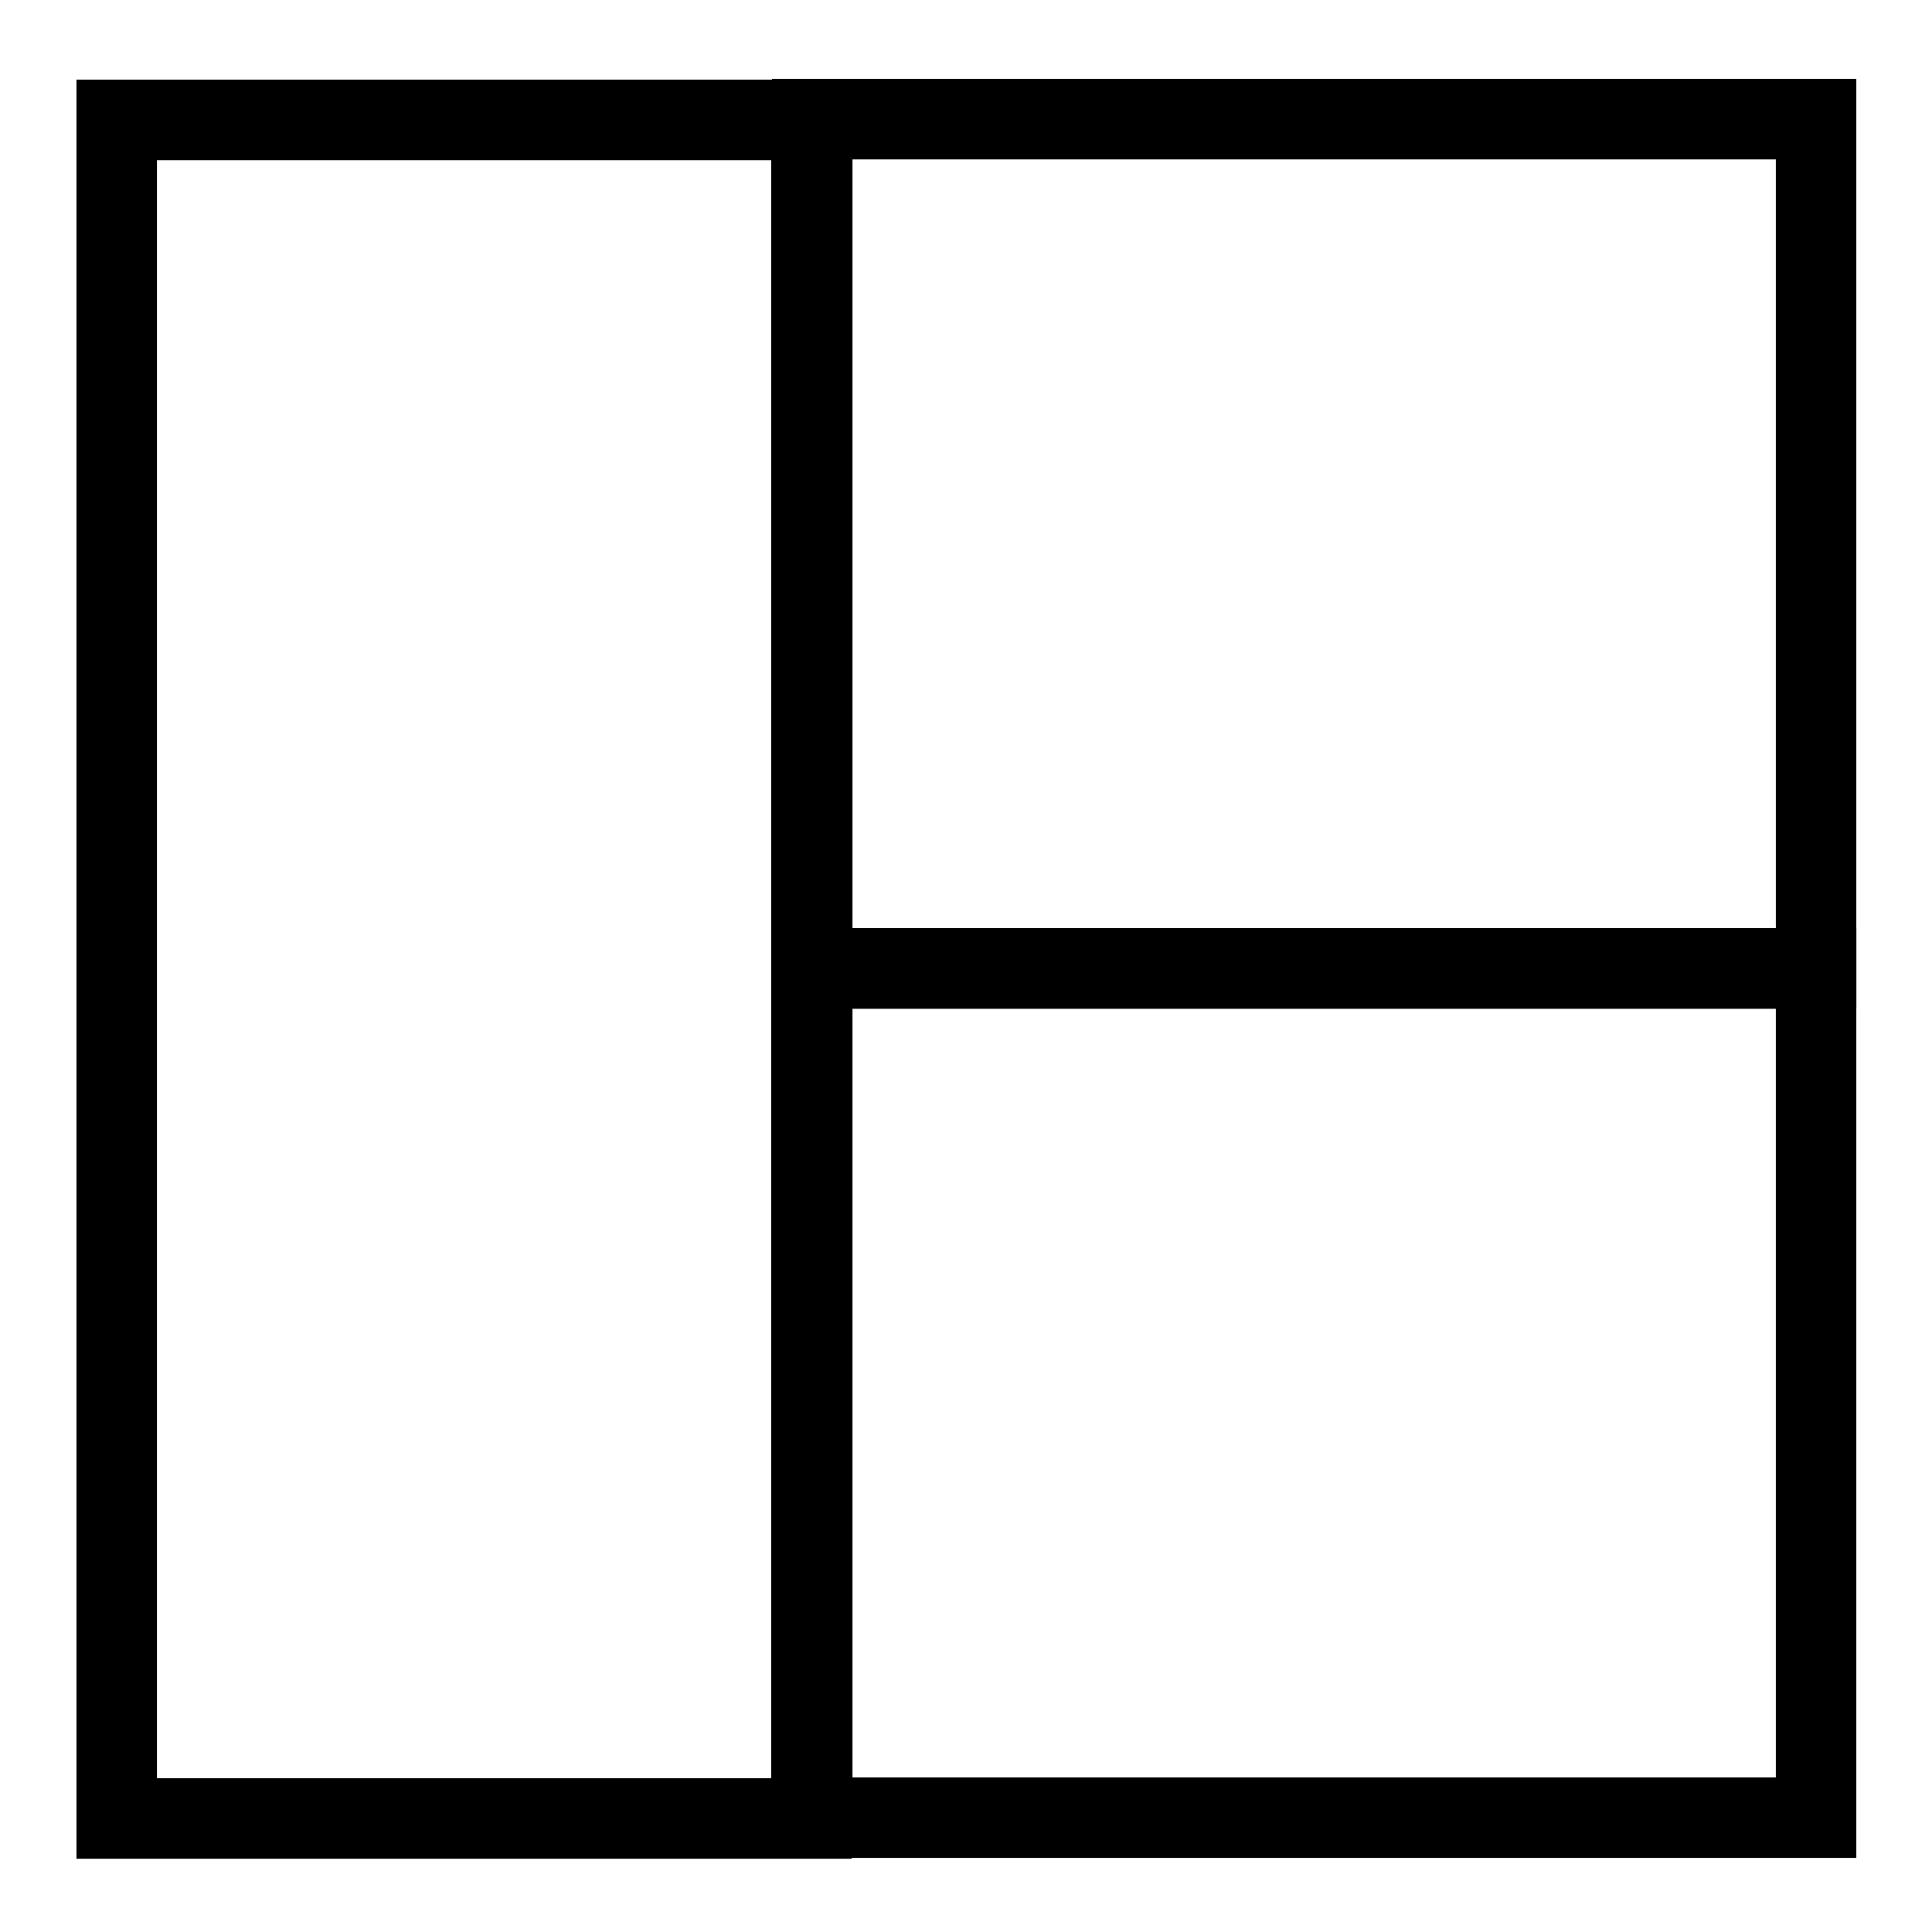
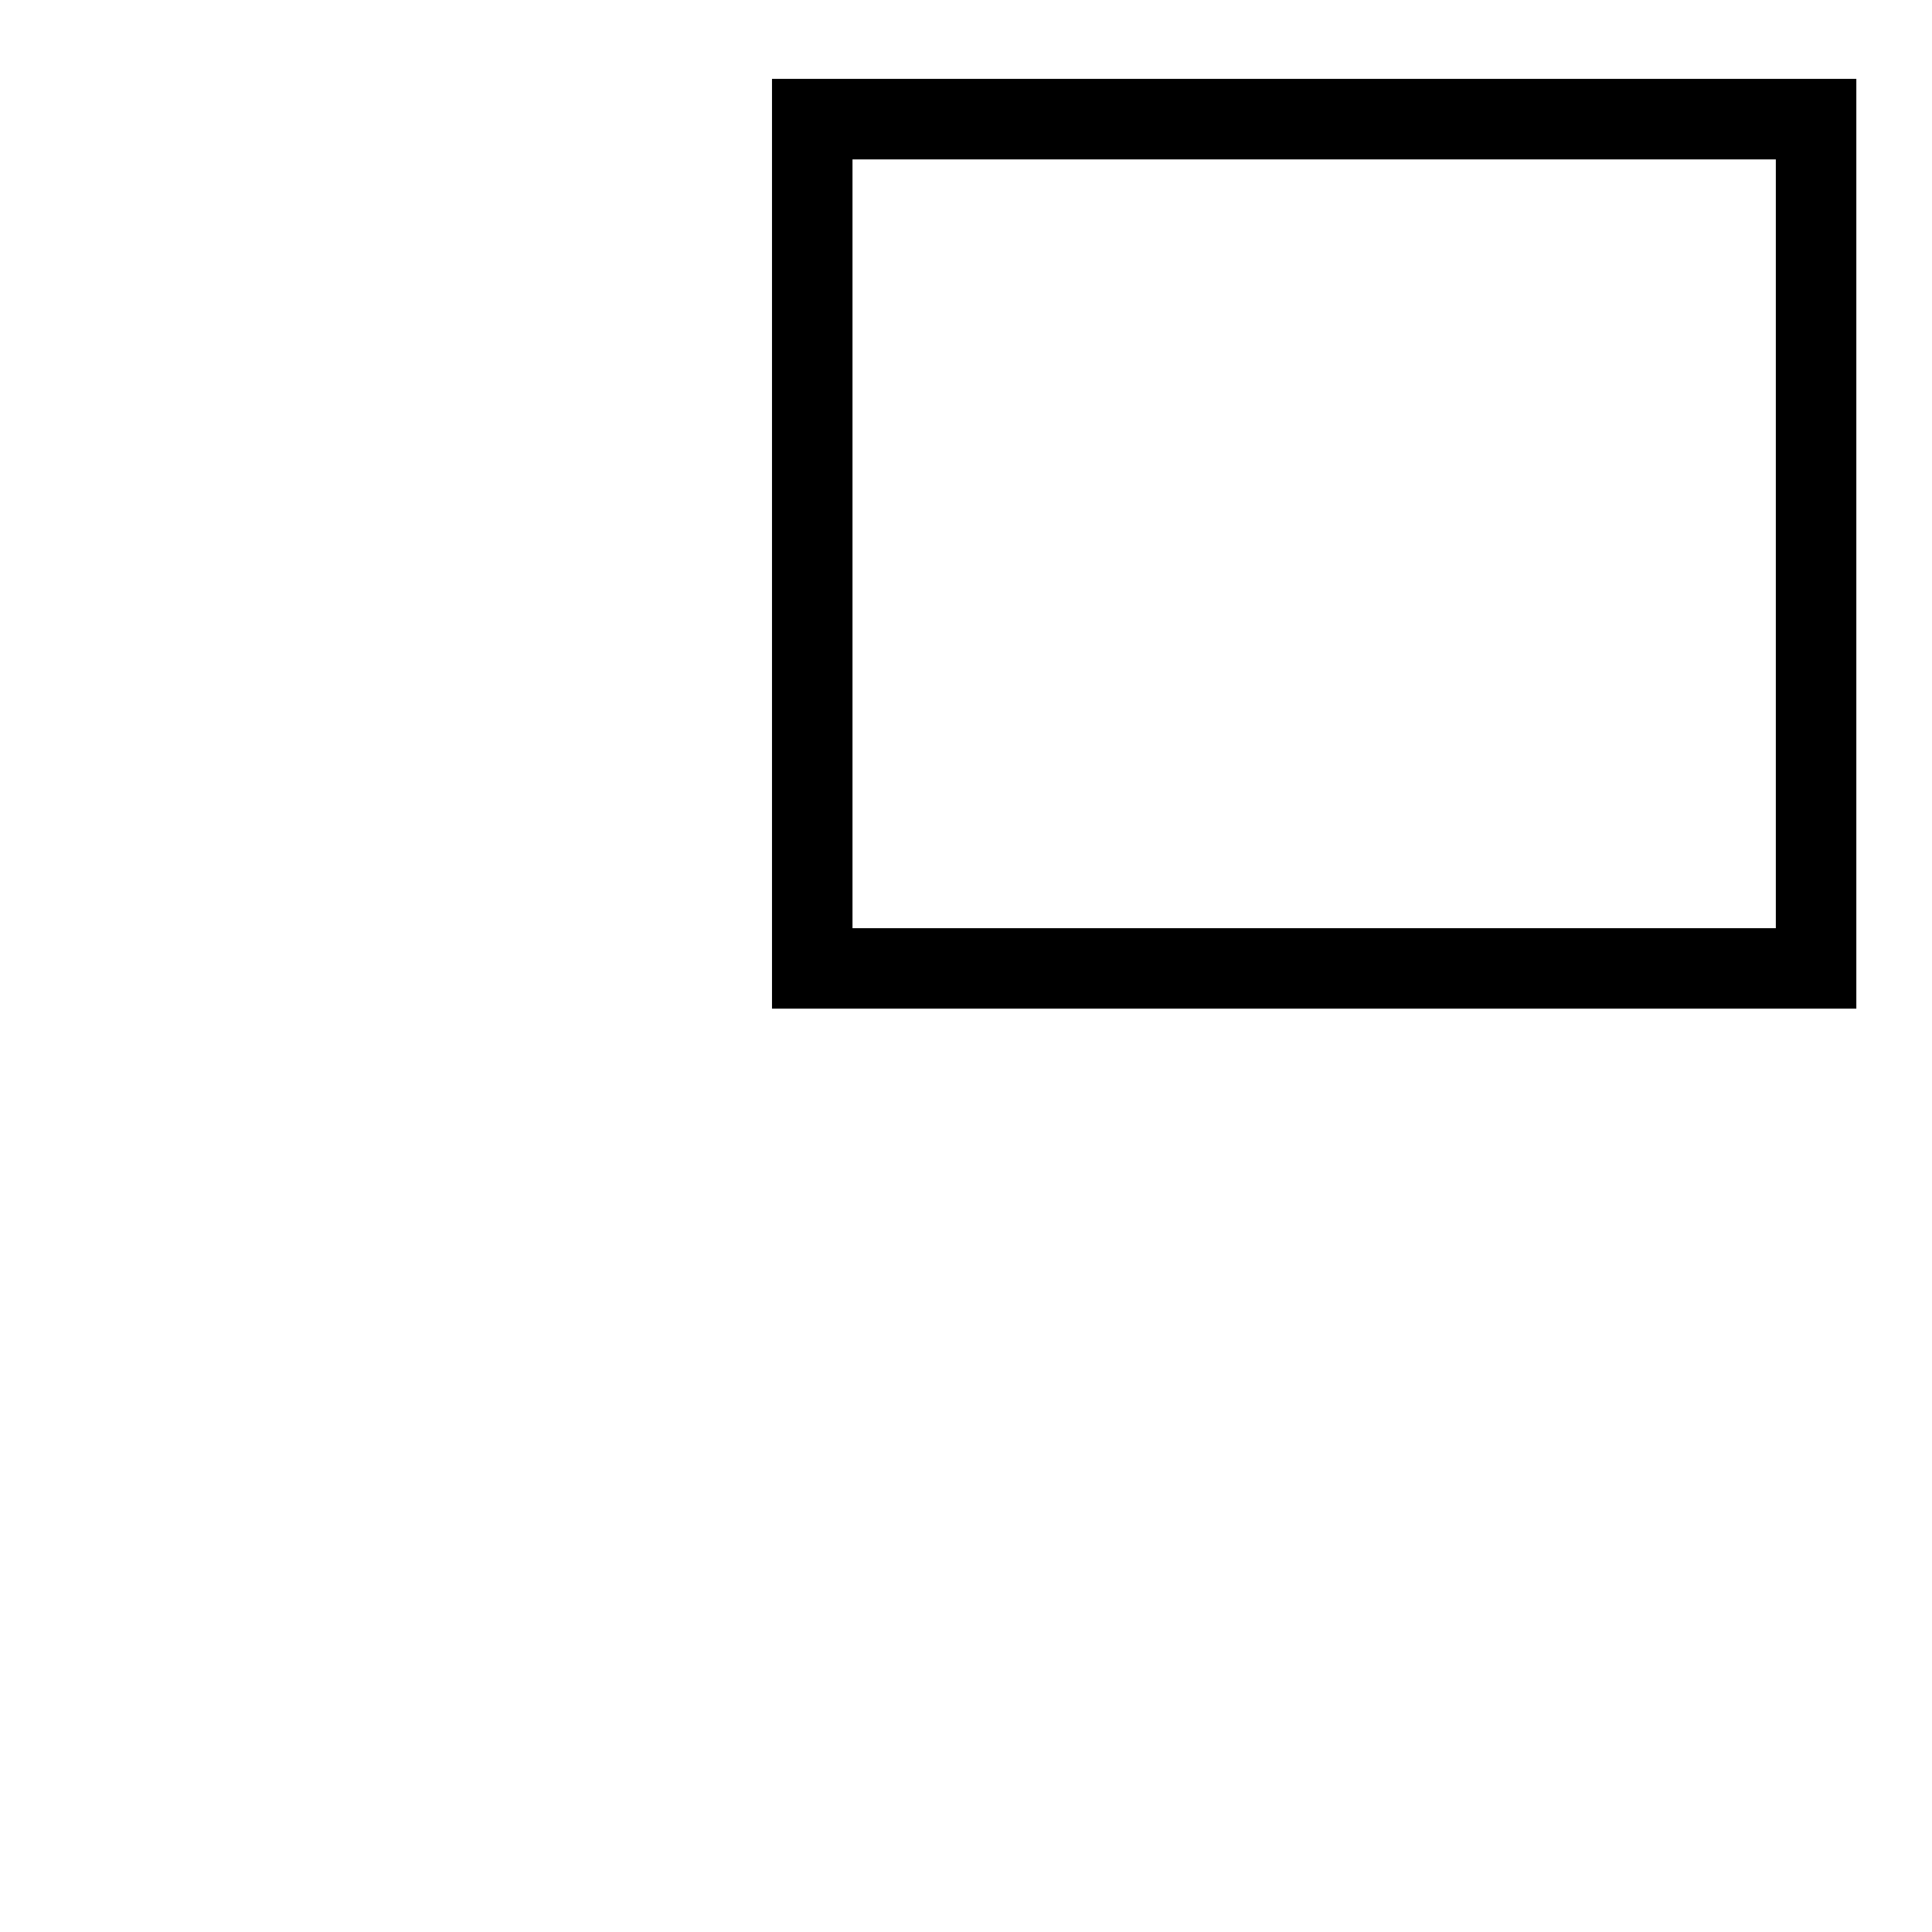
<svg xmlns="http://www.w3.org/2000/svg" viewBox="0 0 24 24" stroke-width="1" width="35" height="35" color="#000000">
  <defs>
    <style>.cls-637b8d40f95e86b59c57a2e3-1{fill:none;stroke:currentColor;stroke-miterlimit:10;}</style>
  </defs>
  <g id="roll_brush" data-name="roll brush">
-     <rect class="cls-637b8d40f95e86b59c57a2e3-1" x="1.45" y="1.49" width="8.63" height="21.1" />
    <rect class="cls-637b8d40f95e86b59c57a2e3-1" x="10.08" y="1.49" width="12.47" height="10.55" transform="translate(32.64 13.52) rotate(180)" />
-     <rect class="cls-637b8d40f95e86b59c57a2e3-1" x="10.08" y="12.04" width="12.47" height="10.55" transform="translate(32.64 34.62) rotate(180)" />
  </g>
</svg>